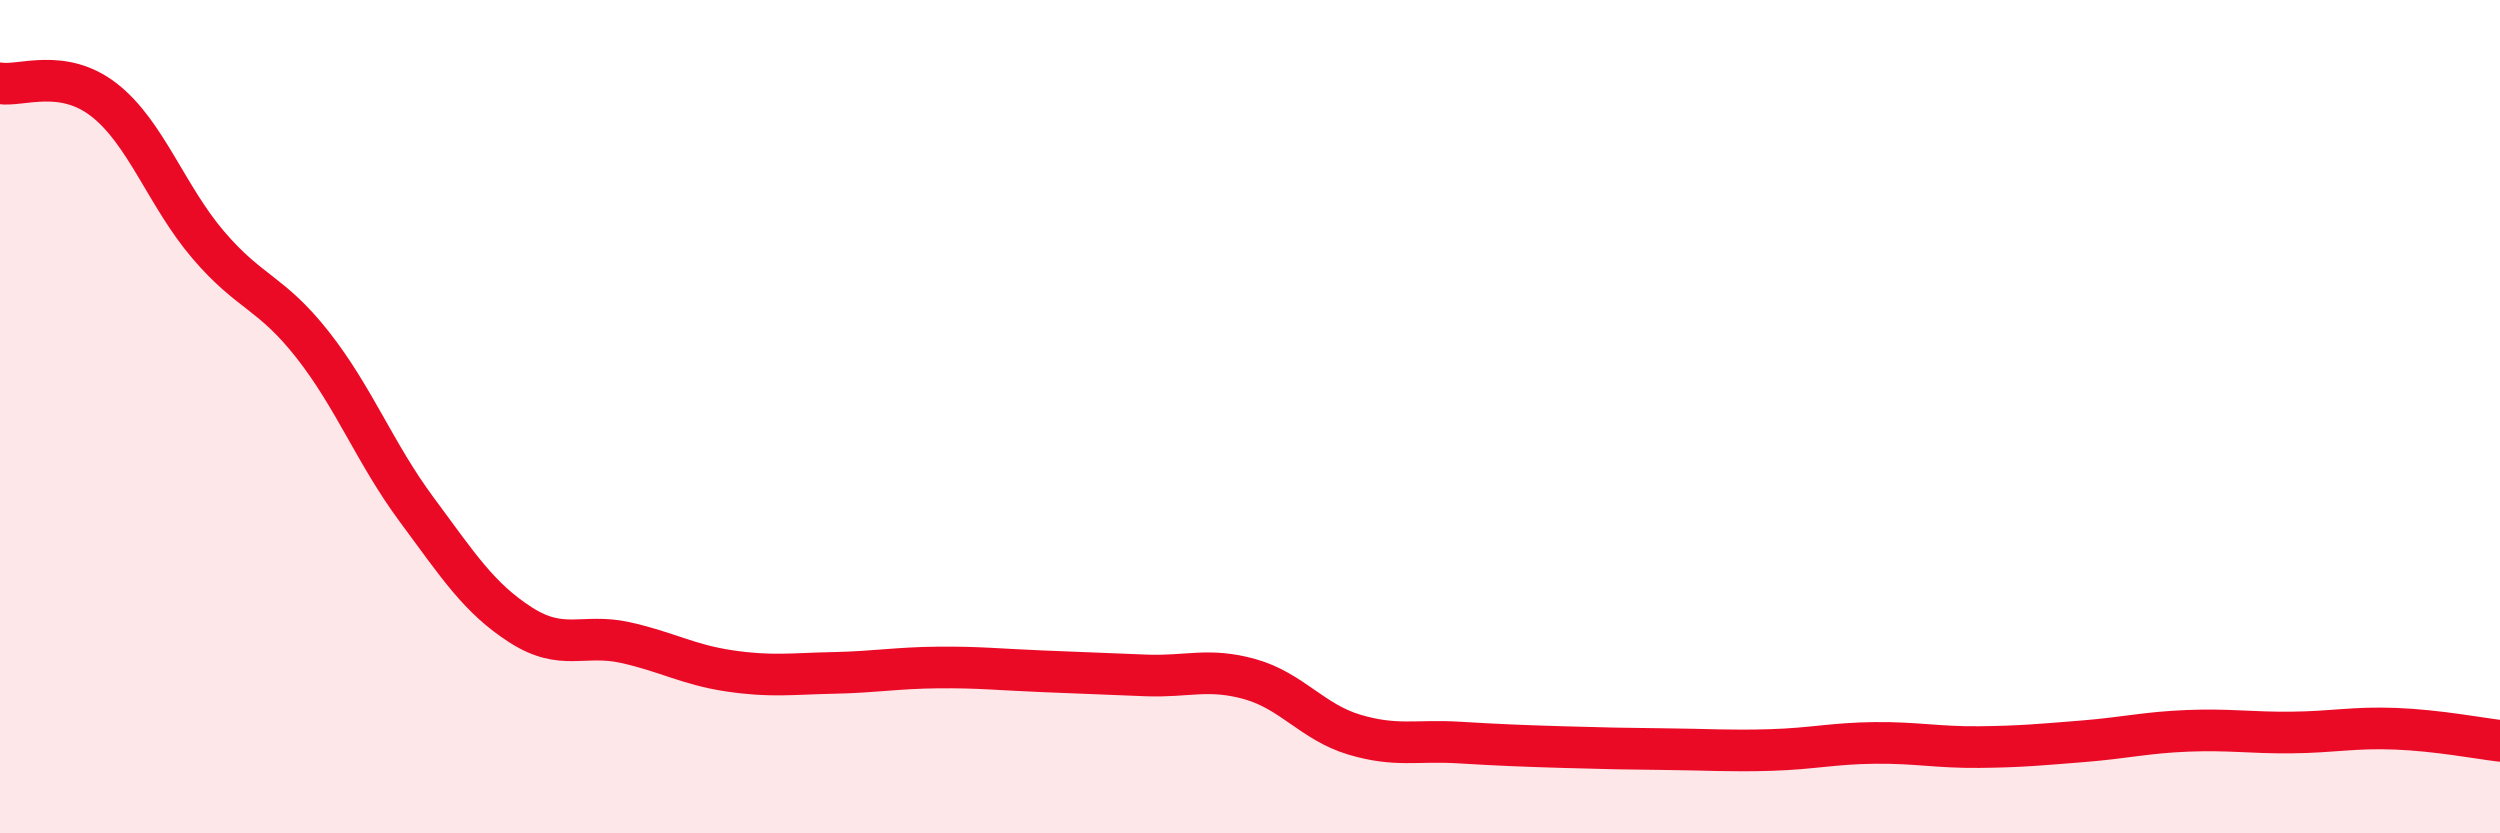
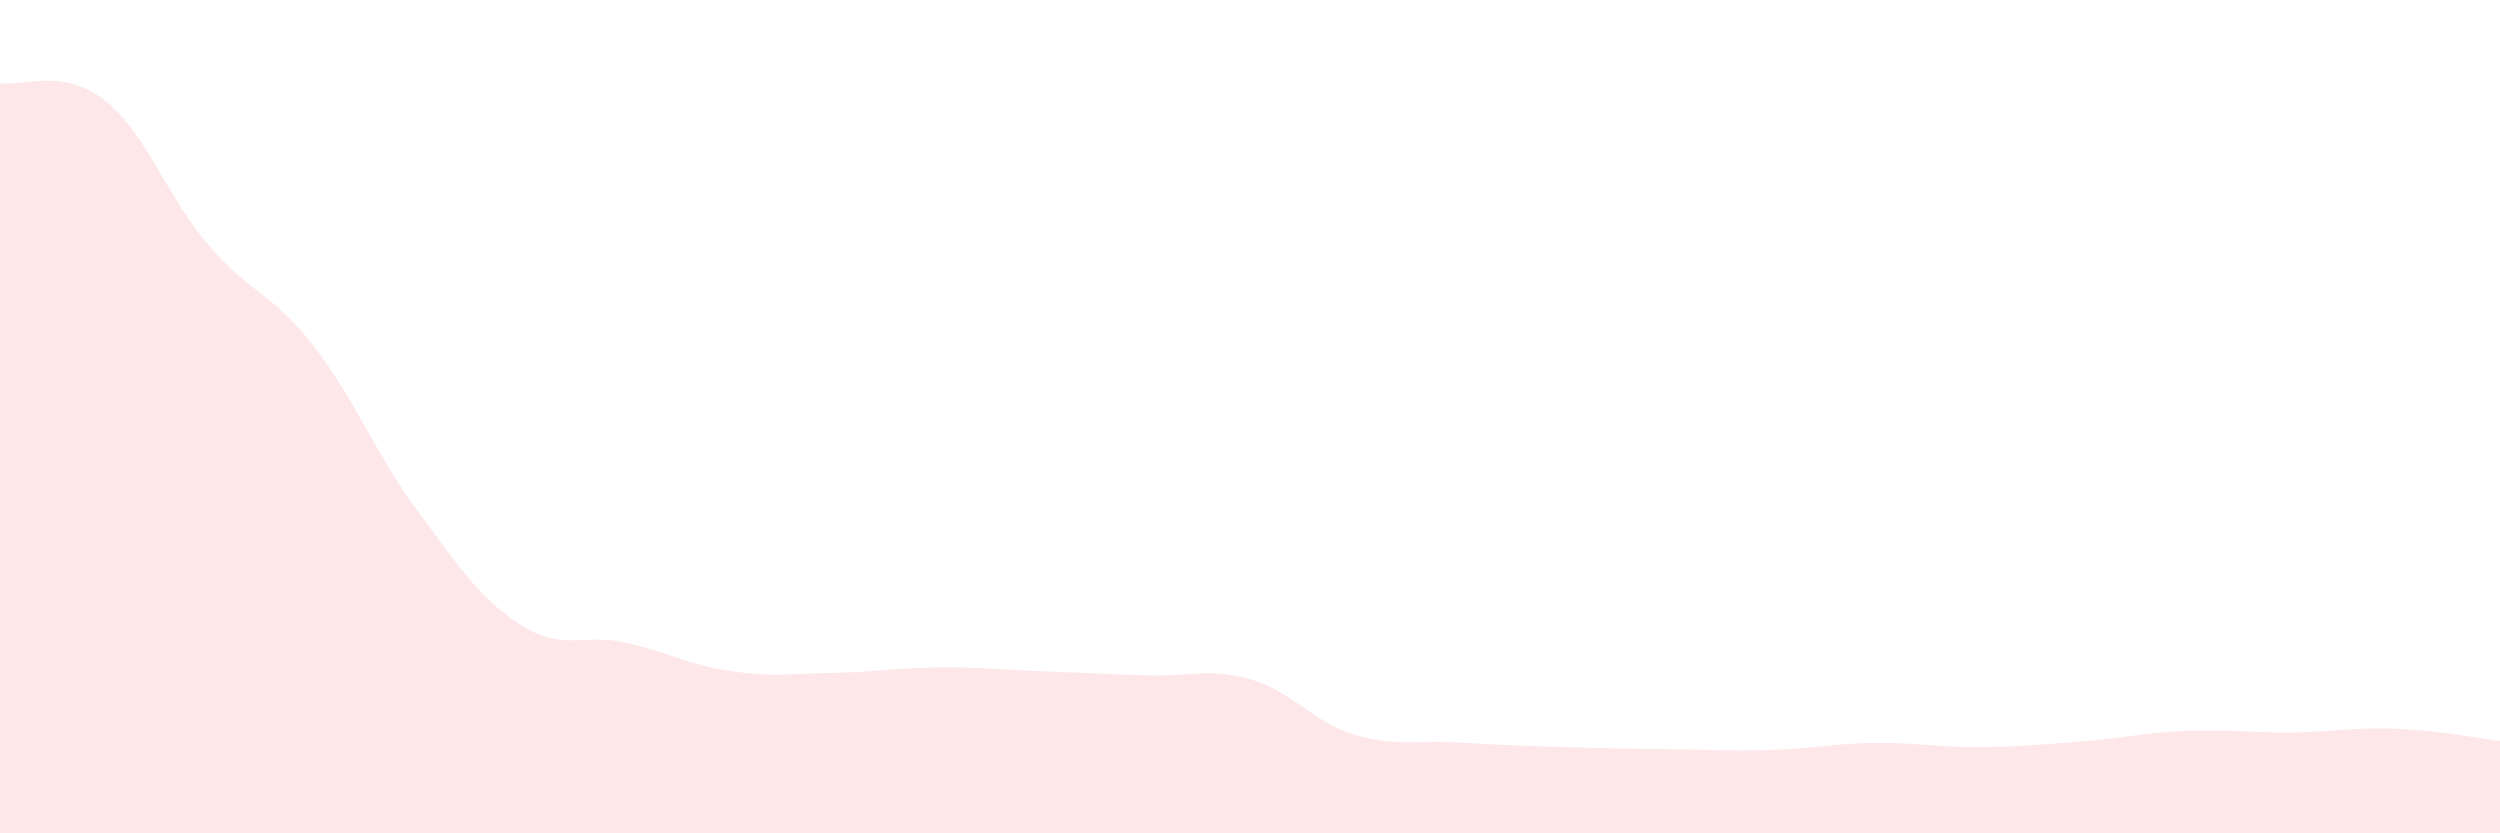
<svg xmlns="http://www.w3.org/2000/svg" width="60" height="20" viewBox="0 0 60 20">
  <path d="M 0,2 C 0.5,2.08 1.5,1.62 2.5,2.4 C 3.5,3.18 4,4.71 5,5.88 C 6,7.05 6.5,7 7.5,8.27 C 8.5,9.54 9,10.88 10,12.23 C 11,13.58 11.5,14.36 12.5,15 C 13.5,15.64 14,15.2 15,15.42 C 16,15.64 16.5,15.95 17.5,16.1 C 18.5,16.25 19,16.17 20,16.15 C 21,16.13 21.5,16.03 22.5,16.02 C 23.5,16.01 24,16.07 25,16.11 C 26,16.15 26.5,16.17 27.5,16.21 C 28.5,16.25 29,16.02 30,16.3 C 31,16.58 31.5,17.33 32.5,17.63 C 33.5,17.93 34,17.76 35,17.82 C 36,17.88 36.5,17.9 37.5,17.93 C 38.5,17.96 39,17.97 40,17.98 C 41,17.99 41.5,18.03 42.5,18 C 43.5,17.97 44,17.84 45,17.83 C 46,17.82 46.5,17.94 47.5,17.93 C 48.5,17.92 49,17.87 50,17.79 C 51,17.71 51.5,17.58 52.5,17.54 C 53.5,17.5 54,17.59 55,17.58 C 56,17.57 56.5,17.45 57.5,17.49 C 58.5,17.53 59.5,17.72 60,17.78L60 20L0 20Z" fill="#EB0A25" opacity="0.1" stroke-linecap="round" stroke-linejoin="round" />
-   <path d="M 0,2 C 0.5,2.08 1.5,1.62 2.5,2.4 C 3.5,3.18 4,4.71 5,5.88 C 6,7.05 6.5,7 7.5,8.27 C 8.5,9.54 9,10.88 10,12.23 C 11,13.58 11.5,14.36 12.5,15 C 13.5,15.64 14,15.2 15,15.42 C 16,15.64 16.5,15.95 17.5,16.1 C 18.5,16.25 19,16.17 20,16.15 C 21,16.13 21.5,16.03 22.5,16.02 C 23.5,16.01 24,16.07 25,16.11 C 26,16.15 26.5,16.17 27.5,16.21 C 28.5,16.25 29,16.02 30,16.3 C 31,16.58 31.5,17.33 32.5,17.63 C 33.5,17.93 34,17.76 35,17.82 C 36,17.88 36.5,17.9 37.5,17.93 C 38.5,17.96 39,17.97 40,17.98 C 41,17.99 41.5,18.03 42.5,18 C 43.5,17.97 44,17.84 45,17.83 C 46,17.82 46.5,17.94 47.5,17.93 C 48.5,17.92 49,17.87 50,17.79 C 51,17.71 51.5,17.58 52.5,17.54 C 53.5,17.5 54,17.59 55,17.58 C 56,17.57 56.5,17.45 57.5,17.49 C 58.5,17.53 59.5,17.72 60,17.78" stroke="#EB0A25" stroke-width="1" fill="none" stroke-linecap="round" stroke-linejoin="round" />
</svg>